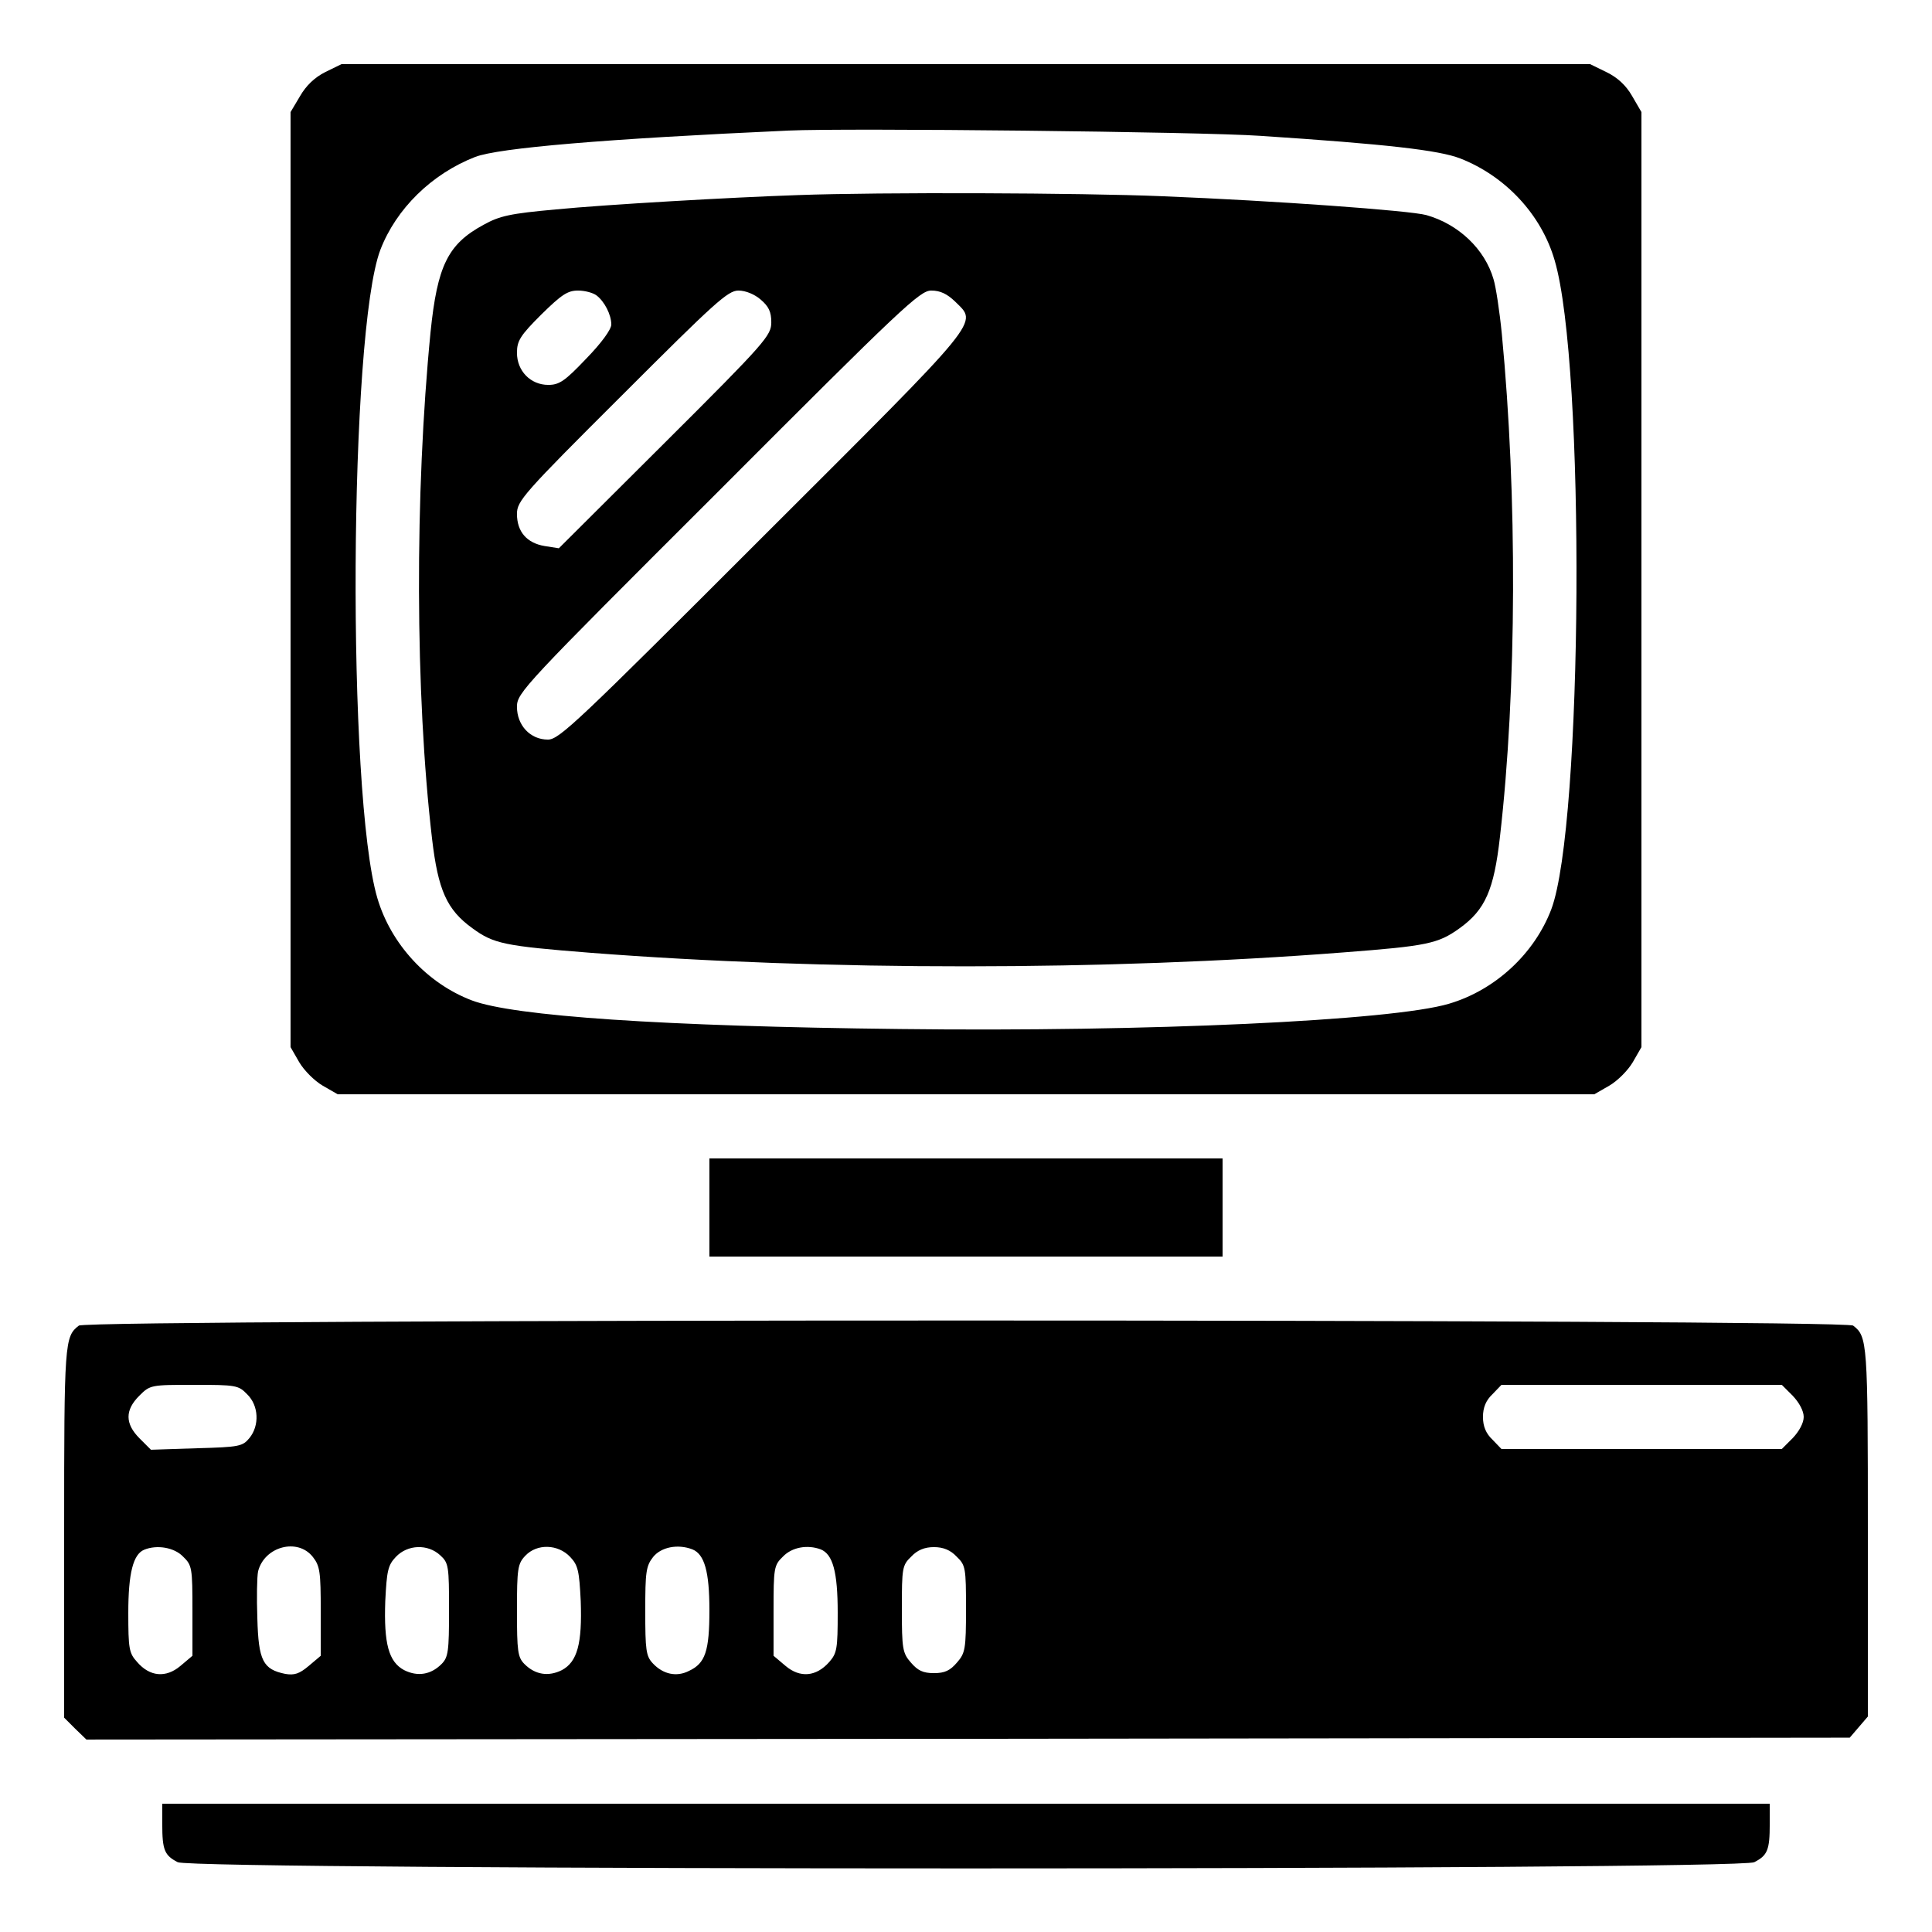
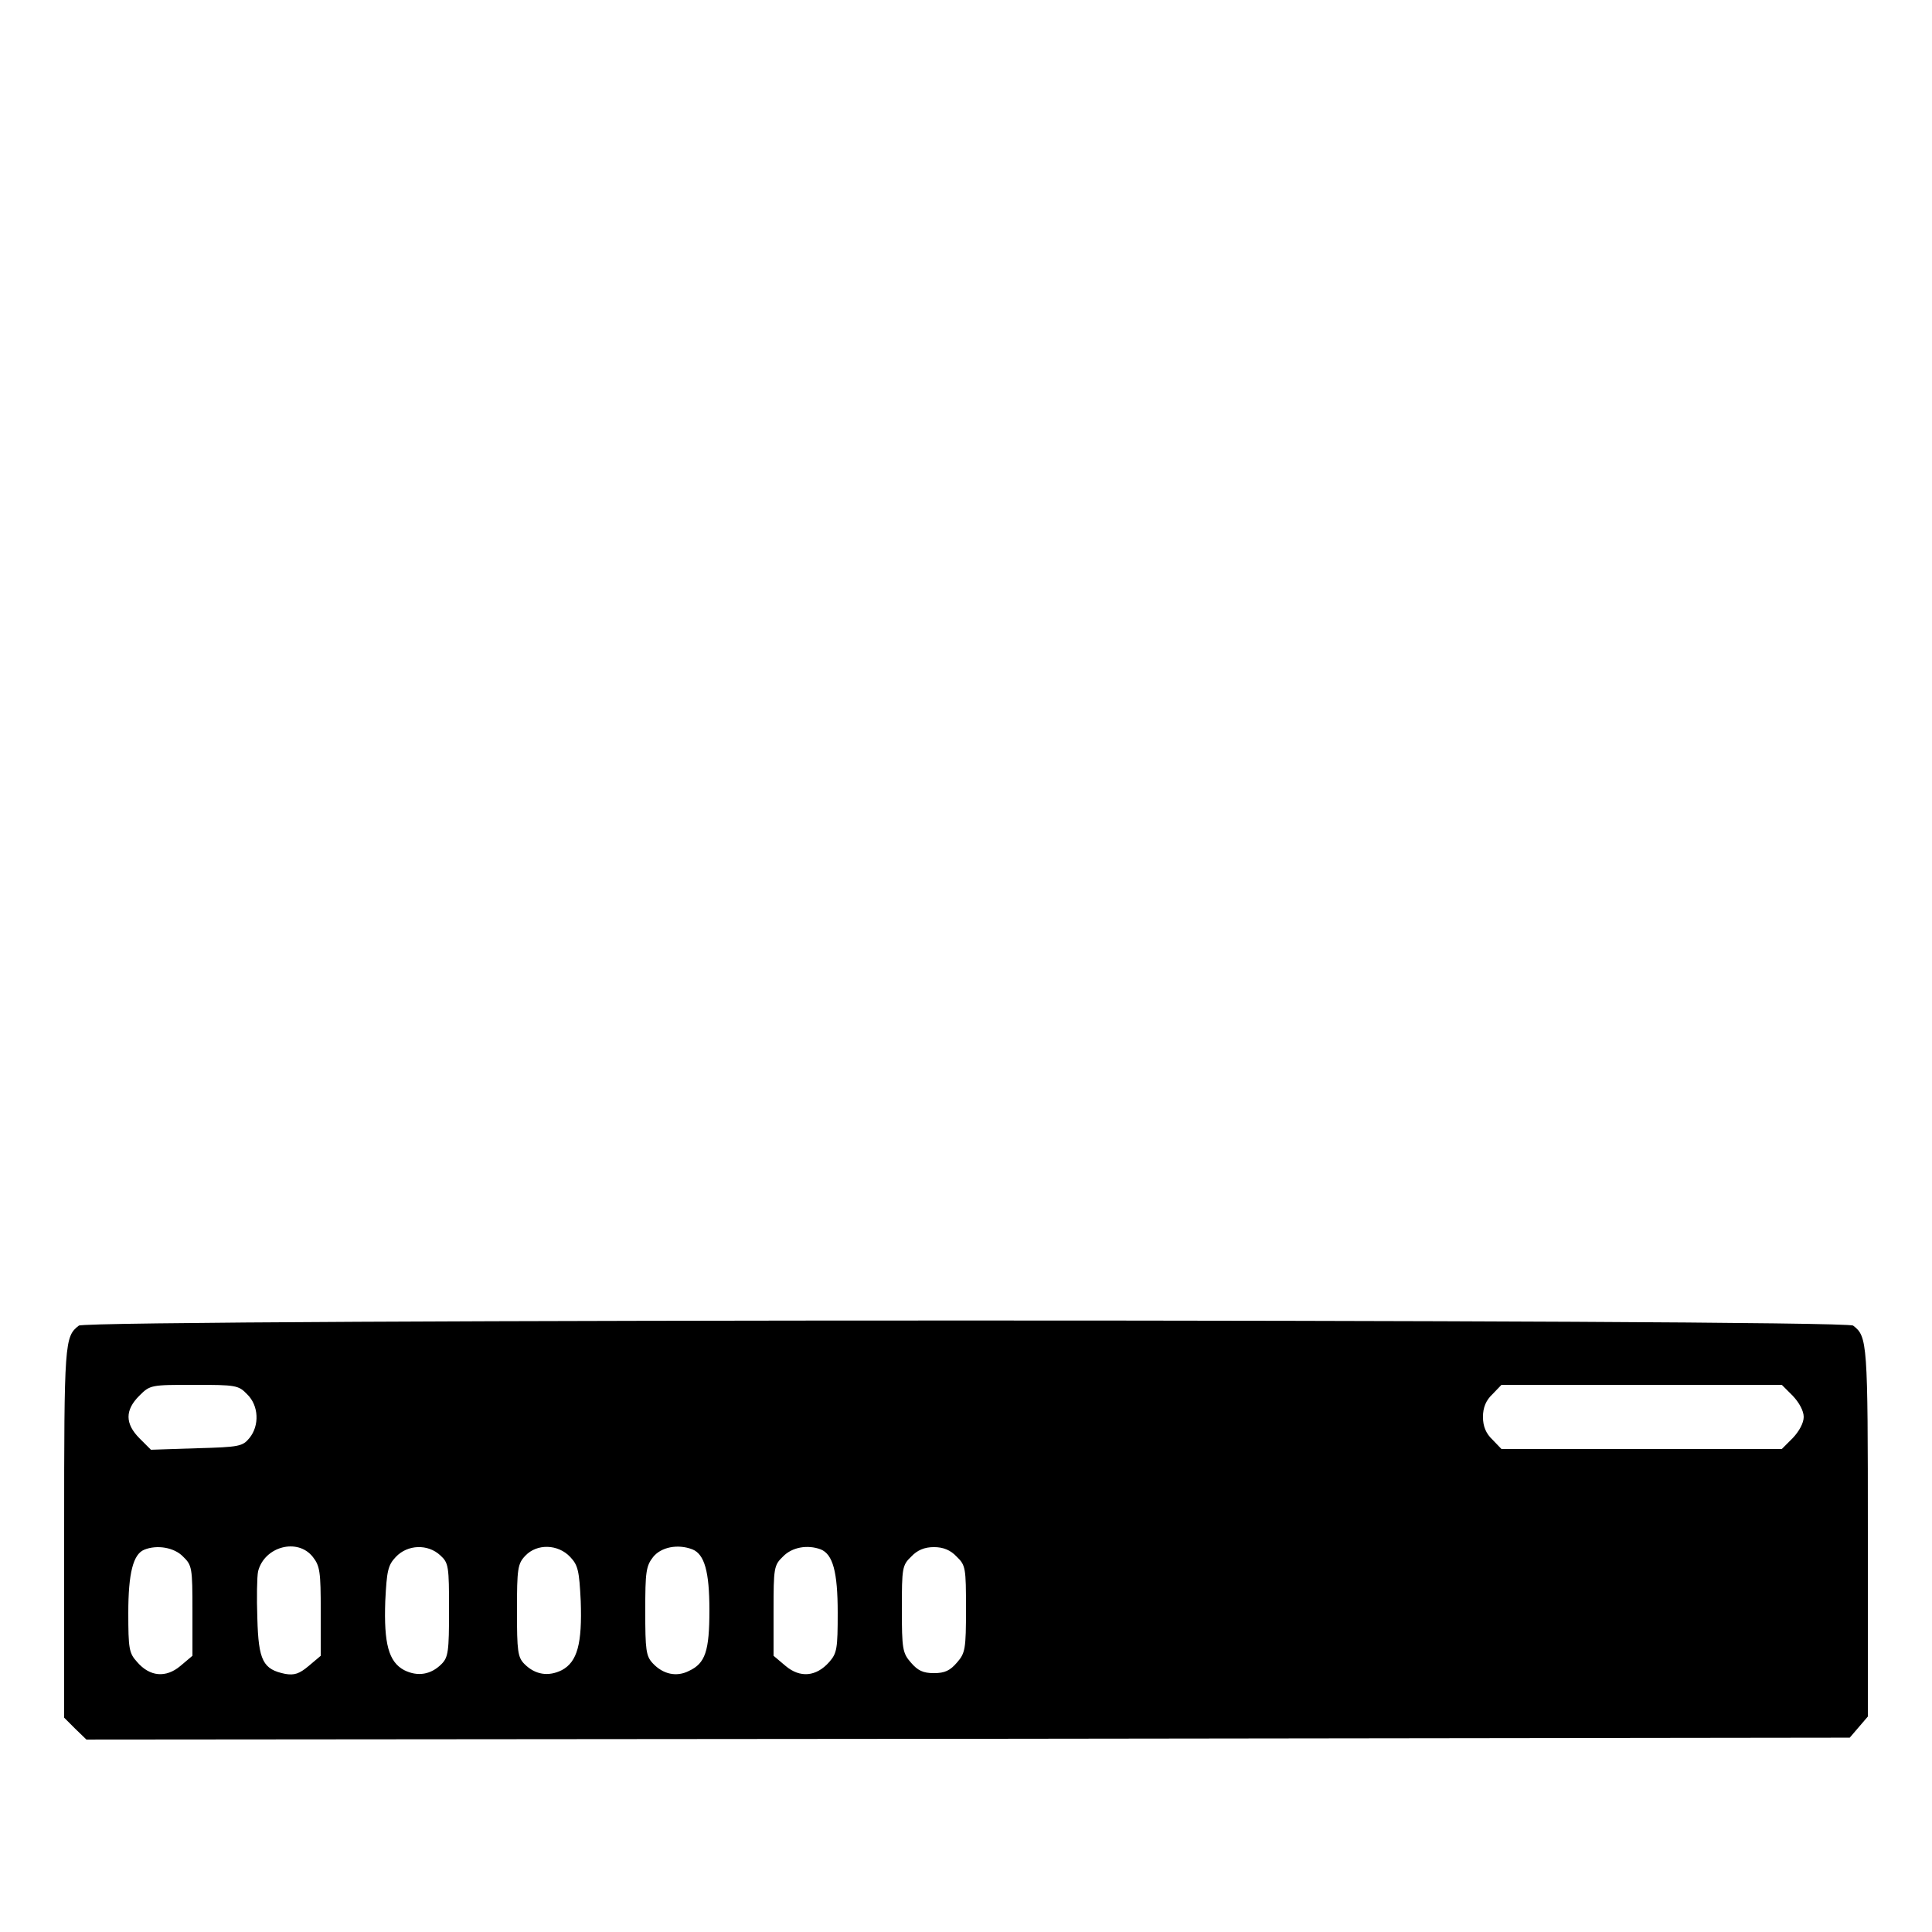
<svg xmlns="http://www.w3.org/2000/svg" version="1.0" width="512pt" height="512pt" viewBox="0 0 512 512" preserveAspectRatio="xMidYMid meet">
  <g transform="translate(0,512) scale(0.1,-0.1)" fill="#000000" stroke="none">
-     <path d="M862 4929 c-28 -14 -51 -36 -67 -64 l-25 -42 0 -1239 0 -1239 23 -40 c13 -22 40 -49 62 -62 l40 -23 1665 0 1665 0 40 23 c22 13 49 40 62 62 l23 40 0 1239 0 1239 -25 43 c-16 28 -39 49 -68 63 l-43 21 -1655 0 -1654 0 -43 -21z m2478 -169 c334 -22 474 -38 530 -60 120 -47 215 -149 250 -270 82 -278 75 -1497 -9 -1720 -45 -118 -149 -214 -271 -250 -151 -45 -799 -75 -1455 -67 -627 7 -1025 34 -1135 76 -118 45 -214 149 -250 271 -81 275 -75 1499 8 1718 42 109 136 201 251 246 62 24 345 48 831 70 154 7 1091 -3 1250 -14z" />
-     <path d="M2115 4603 c-178 -6 -508 -25 -642 -38 -121 -11 -149 -17 -192 -41 -94 -51 -122 -108 -140 -284 -42 -426 -41 -959 4 -1343 16 -136 39 -188 107 -237 56 -41 84 -47 313 -65 622 -48 1366 -48 1995 1 222 17 251 23 308 64 68 49 91 101 107 242 45 391 46 906 5 1333 -6 61 -16 126 -22 145 -23 80 -93 146 -178 170 -43 12 -402 38 -700 50 -218 9 -747 11 -965 3z m-534 -266 c21 -16 39 -51 39 -77 0 -13 -26 -49 -67 -91 -56 -59 -71 -69 -100 -69 -47 0 -83 37 -83 85 0 32 9 46 64 101 54 53 70 64 98 64 18 0 40 -6 49 -13z m435 -11 c21 -18 28 -32 28 -60 0 -35 -14 -52 -281 -318 l-282 -281 -38 6 c-47 8 -73 38 -73 85 0 34 16 53 278 314 247 247 281 278 309 278 19 0 43 -10 59 -24z m515 -5 c60 -60 81 -34 -509 -623 -492 -492 -540 -538 -570 -538 -47 0 -82 38 -82 87 0 37 17 55 533 570 489 490 535 533 565 533 24 0 42 -9 63 -29z" />
-     <path d="M1880 1920 l0 -130 680 0 680 0 0 130 0 130 -680 0 -680 0 0 -130z" />
    <path d="M209 1607 c-38 -29 -39 -44 -39 -547 l0 -492 29 -29 30 -29 2336 2 2337 3 24 28 24 28 0 490 c0 502 -1 517 -39 546 -23 18 -4679 18 -4702 0z m446 -182 c31 -30 33 -83 6 -116 -18 -22 -27 -24 -140 -27 l-121 -4 -30 30 c-39 39 -39 75 -1 113 29 29 31 29 146 29 110 0 117 -1 140 -25z m4096 -4 c17 -18 29 -40 29 -56 0 -16 -12 -38 -29 -56 l-29 -29 -372 0 -371 0 -24 25 c-17 16 -25 35 -25 60 0 25 8 44 25 60 l24 25 371 0 372 0 29 -29z m-4266 -426 c24 -23 25 -30 25 -144 l0 -119 -32 -27 c-38 -32 -81 -29 -115 11 -21 23 -23 35 -23 130 0 105 13 155 42 167 34 14 80 6 103 -18z m344 -1 c19 -24 21 -40 21 -144 l0 -118 -32 -27 c-25 -21 -38 -25 -62 -21 -59 12 -71 35 -74 147 -2 55 -1 111 2 125 17 66 105 89 145 38z m338 4 c22 -20 23 -29 23 -145 0 -109 -2 -125 -20 -143 -28 -28 -63 -34 -99 -16 -41 22 -54 70 -50 183 4 80 7 95 28 117 31 33 85 35 118 4z m344 -4 c21 -22 24 -37 28 -117 4 -113 -9 -161 -50 -183 -36 -18 -71 -12 -99 16 -18 18 -20 34 -20 142 0 111 2 124 22 145 31 33 87 31 119 -3z m324 20 c32 -13 45 -59 45 -161 0 -109 -11 -141 -54 -161 -33 -17 -69 -9 -96 20 -18 19 -20 35 -20 139 0 103 2 119 21 143 21 26 65 35 104 20z m340 0 c32 -13 45 -59 45 -168 0 -95 -2 -107 -22 -130 -35 -40 -78 -43 -116 -11 l-32 27 0 119 c0 114 1 121 25 144 24 25 65 32 100 19z m360 -19 c24 -23 25 -30 25 -139 0 -106 -2 -117 -24 -142 -18 -21 -32 -28 -61 -28 -29 0 -43 7 -61 28 -22 25 -24 36 -24 142 0 109 1 116 25 139 16 17 35 25 60 25 25 0 44 -8 60 -25z" />
-     <path d="M430 286 c0 -69 6 -83 41 -101 42 -22 4136 -22 4178 0 35 18 41 32 41 101 l0 54 -2130 0 -2130 0 0 -54z" />
  </g>
</svg>